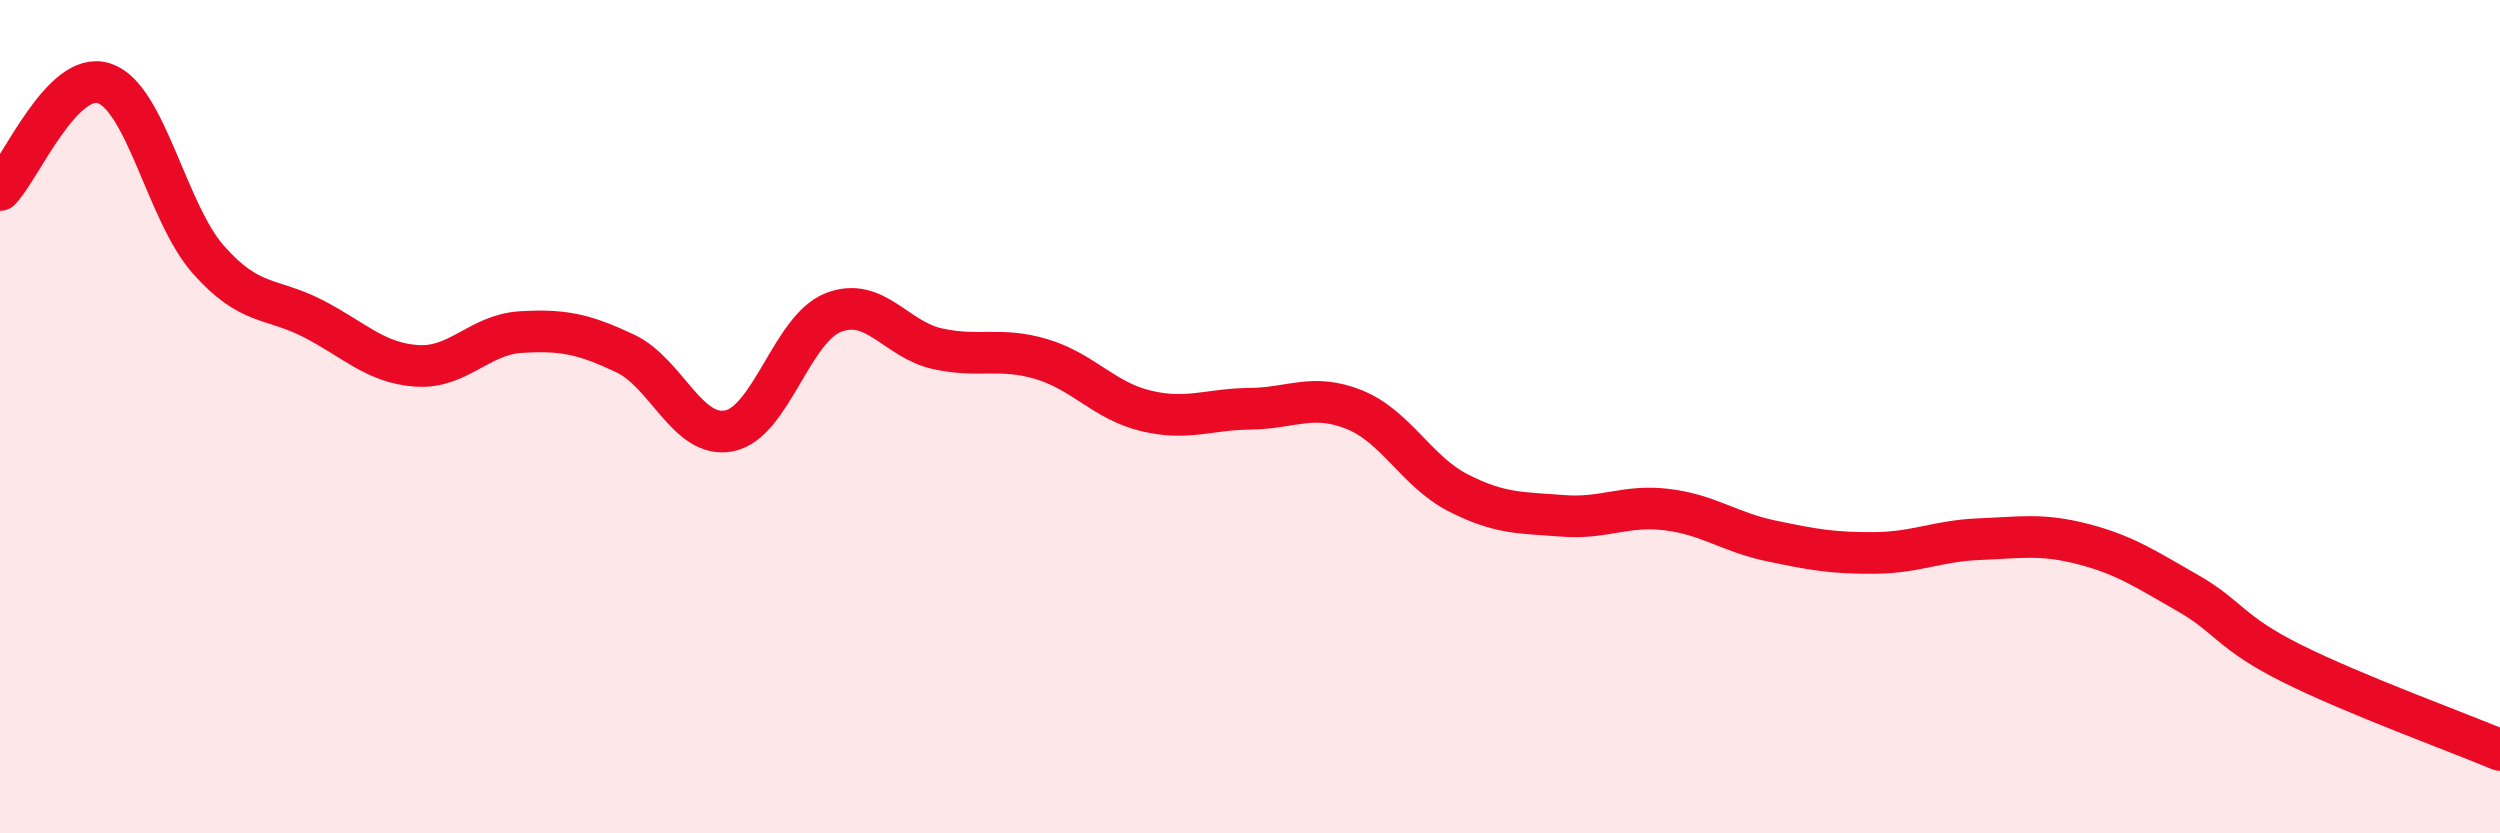
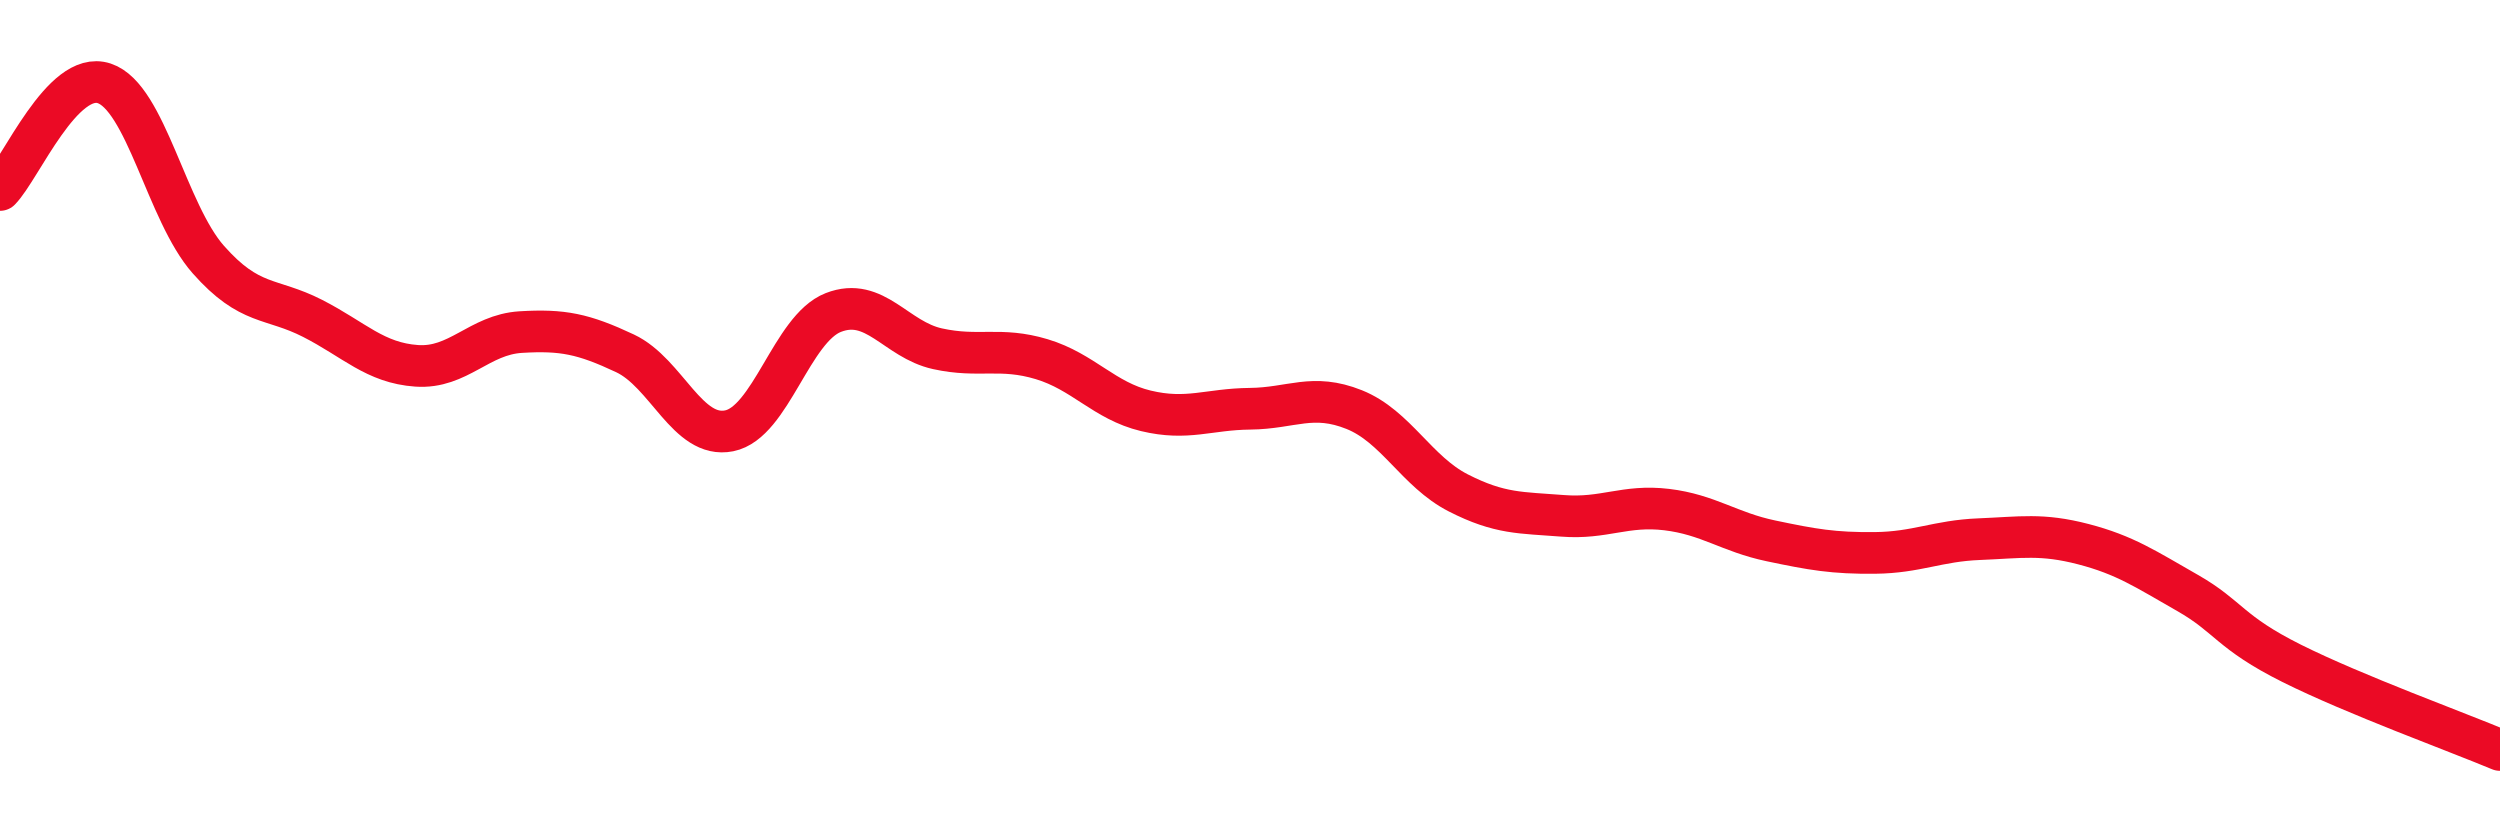
<svg xmlns="http://www.w3.org/2000/svg" width="60" height="20" viewBox="0 0 60 20">
-   <path d="M 0,4.56 C 0.5,4.05 1.5,1.67 2.5,2 C 3.5,2.33 4,5.1 5,6.23 C 6,7.36 6.5,7.13 7.5,7.64 C 8.5,8.15 9,8.71 10,8.78 C 11,8.85 11.5,8.03 12.5,7.97 C 13.5,7.91 14,8.01 15,8.48 C 16,8.95 16.5,10.54 17.5,10.34 C 18.5,10.14 19,7.89 20,7.5 C 21,7.11 21.5,8.15 22.5,8.37 C 23.5,8.59 24,8.32 25,8.62 C 26,8.92 26.5,9.62 27.5,9.86 C 28.5,10.1 29,9.82 30,9.81 C 31,9.8 31.5,9.43 32.5,9.83 C 33.5,10.23 34,11.32 35,11.83 C 36,12.34 36.5,12.3 37.5,12.38 C 38.5,12.46 39,12.11 40,12.23 C 41,12.35 41.5,12.77 42.5,12.98 C 43.5,13.19 44,13.28 45,13.27 C 46,13.26 46.5,12.98 47.5,12.94 C 48.5,12.9 49,12.8 50,13.06 C 51,13.32 51.5,13.66 52.5,14.23 C 53.5,14.8 53.5,15.17 55,15.92 C 56.5,16.67 59,17.58 60,18L60 20L0 20Z" fill="#EB0A25" opacity="0.1" stroke-linecap="round" stroke-linejoin="round" />
  <path d="M 0,4.56 C 0.5,4.05 1.5,1.67 2.5,2 C 3.5,2.33 4,5.1 5,6.23 C 6,7.36 6.5,7.13 7.5,7.64 C 8.5,8.15 9,8.71 10,8.78 C 11,8.85 11.5,8.03 12.5,7.97 C 13.5,7.91 14,8.01 15,8.48 C 16,8.95 16.5,10.54 17.5,10.34 C 18.5,10.14 19,7.89 20,7.5 C 21,7.11 21.5,8.15 22.5,8.37 C 23.5,8.59 24,8.32 25,8.62 C 26,8.92 26.5,9.62 27.5,9.86 C 28.5,10.1 29,9.82 30,9.81 C 31,9.8 31.5,9.43 32.5,9.83 C 33.5,10.23 34,11.32 35,11.83 C 36,12.34 36.5,12.3 37.5,12.38 C 38.5,12.46 39,12.11 40,12.23 C 41,12.35 41.5,12.77 42.5,12.98 C 43.5,13.19 44,13.28 45,13.27 C 46,13.26 46.5,12.98 47.5,12.94 C 48.5,12.9 49,12.8 50,13.06 C 51,13.32 51.5,13.66 52.5,14.23 C 53.5,14.8 53.5,15.17 55,15.92 C 56.5,16.67 59,17.58 60,18" stroke="#EB0A25" stroke-width="1" fill="none" stroke-linecap="round" stroke-linejoin="round" />
</svg>